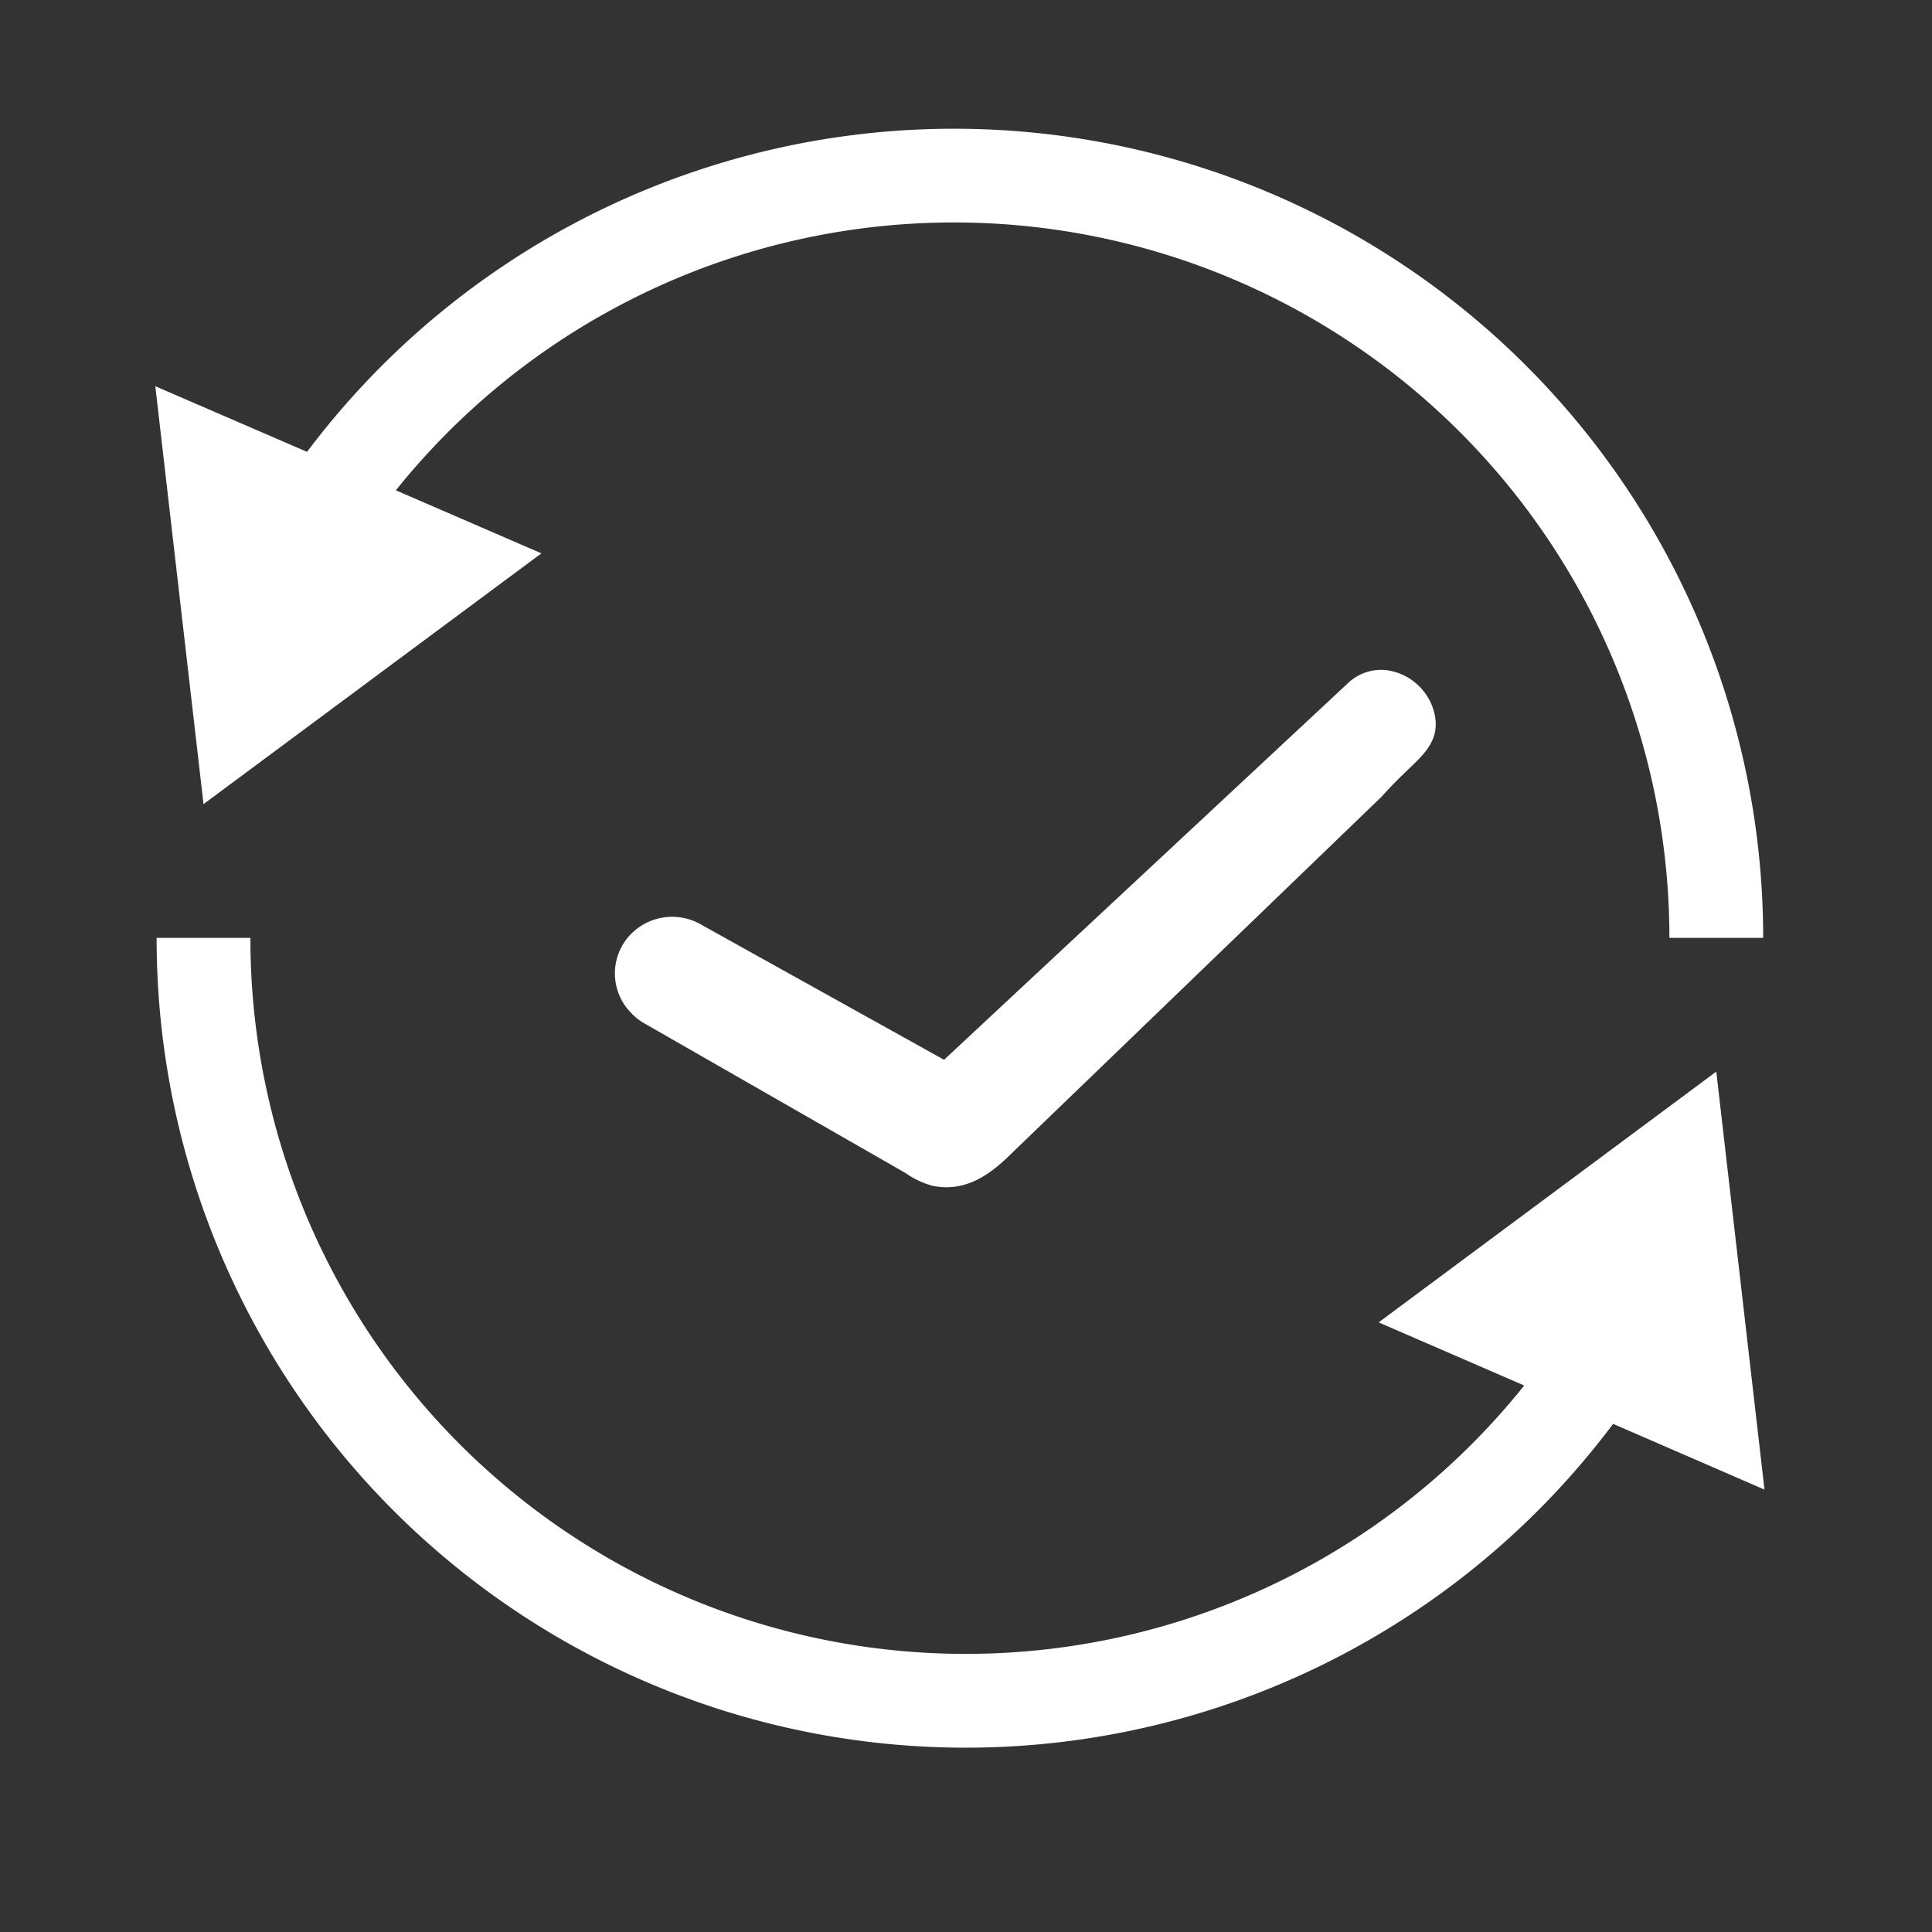
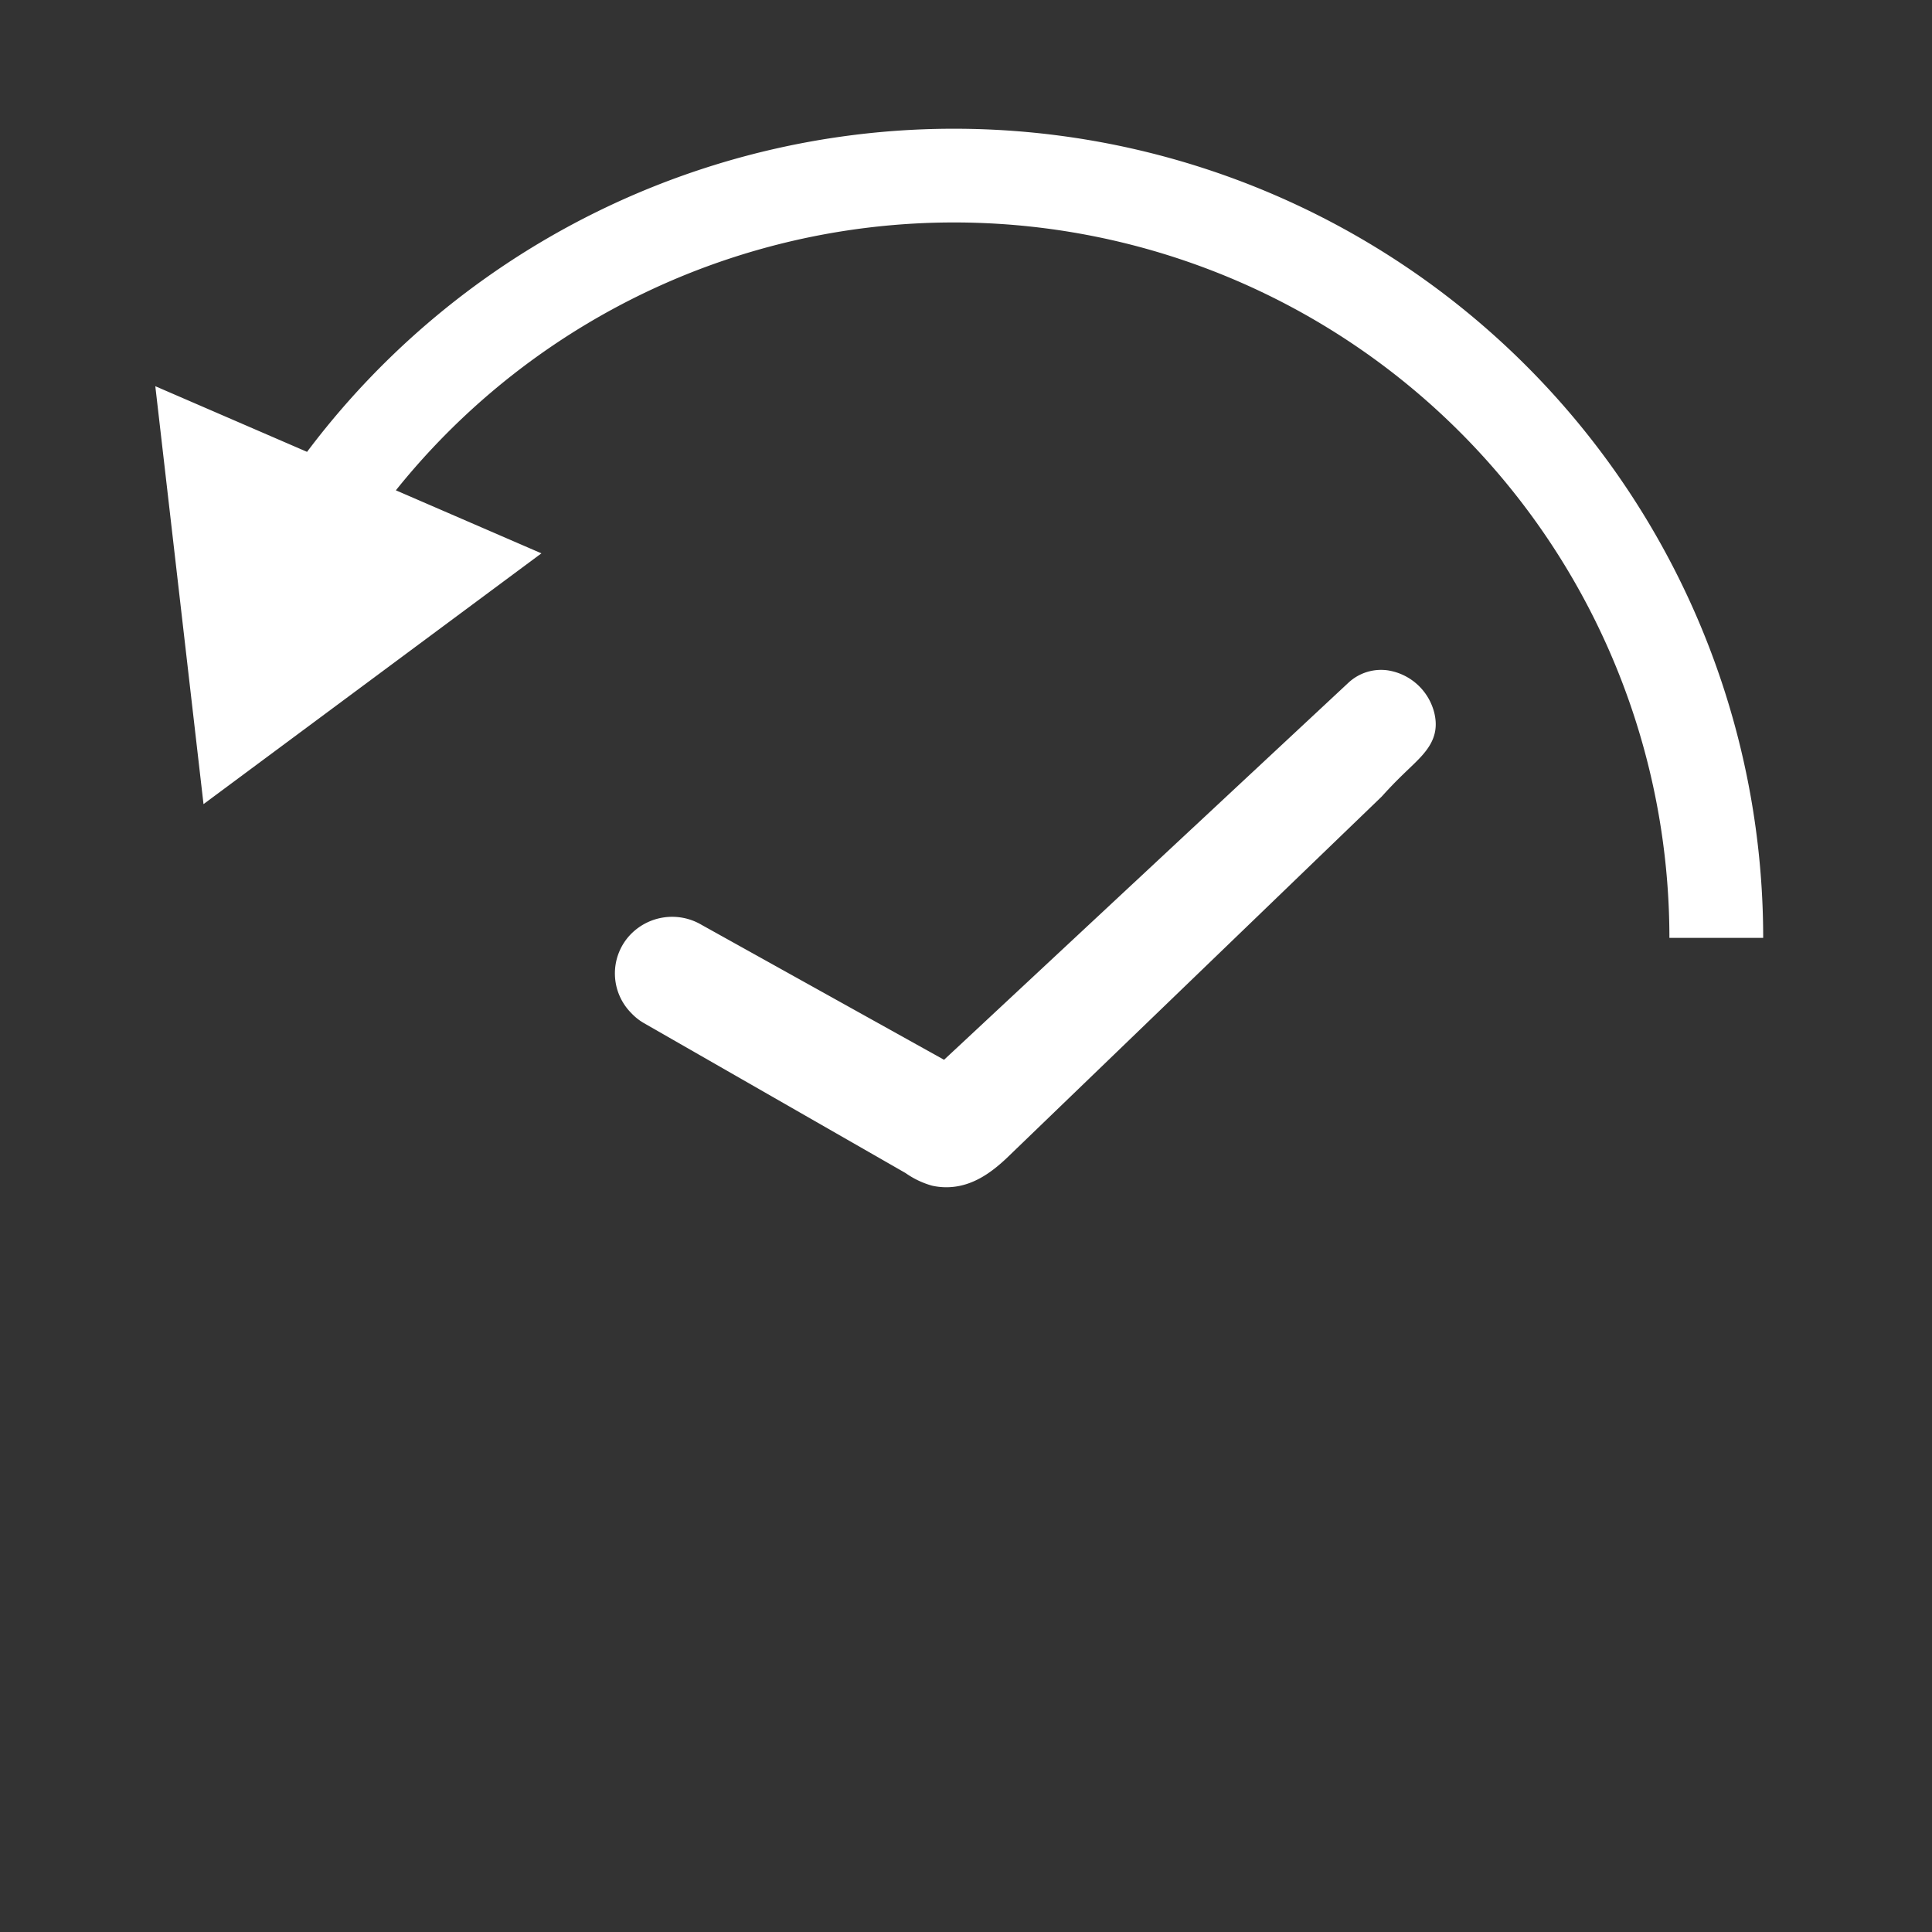
<svg xmlns="http://www.w3.org/2000/svg" viewBox="0 0 206 206">
  <rect x="0" y="0" width="206" height="206" fill="#333333" stroke="none" />
  <defs>
    <style>.cls-1{fill:#fff;}</style>
  </defs>
  <g id="Слой_5" data-name="Слой 5">
    <path class="cls-1" d="M152.93,76a6.07,6.07,0,0,0-5-4.53,5.11,5.11,0,0,0-4.18,1.35L100.66,113,74.82,98.62a6.17,6.17,0,0,0-7.72,1.16,6,6,0,0,0,.21,8.24,5.9,5.9,0,0,0,1.33,1.06l27.92,16a9.19,9.19,0,0,0,2.81,1.34,7,7,0,0,0,1.54.17c2.72,0,4.81-1.59,6.4-3.08l40-38.56.12-.13c1.16-1.29,2.12-2.2,2.89-2.94C152,80.27,153.6,78.74,152.93,76Z" />
-     <path class="cls-1" d="M188.14,158.83,183,114.26,147,141l15.52,6.73A76.27,76.27,0,0,1,26.7,100h-10A86.27,86.27,0,0,0,172,151.82Z" />
    <path class="cls-1" d="M21.7,85.74,57.73,59,42.21,52.28A76.28,76.28,0,0,1,178,100h10A86.28,86.28,0,0,0,32.74,48.18l-16.18-7Z" />
  </g>
</svg>